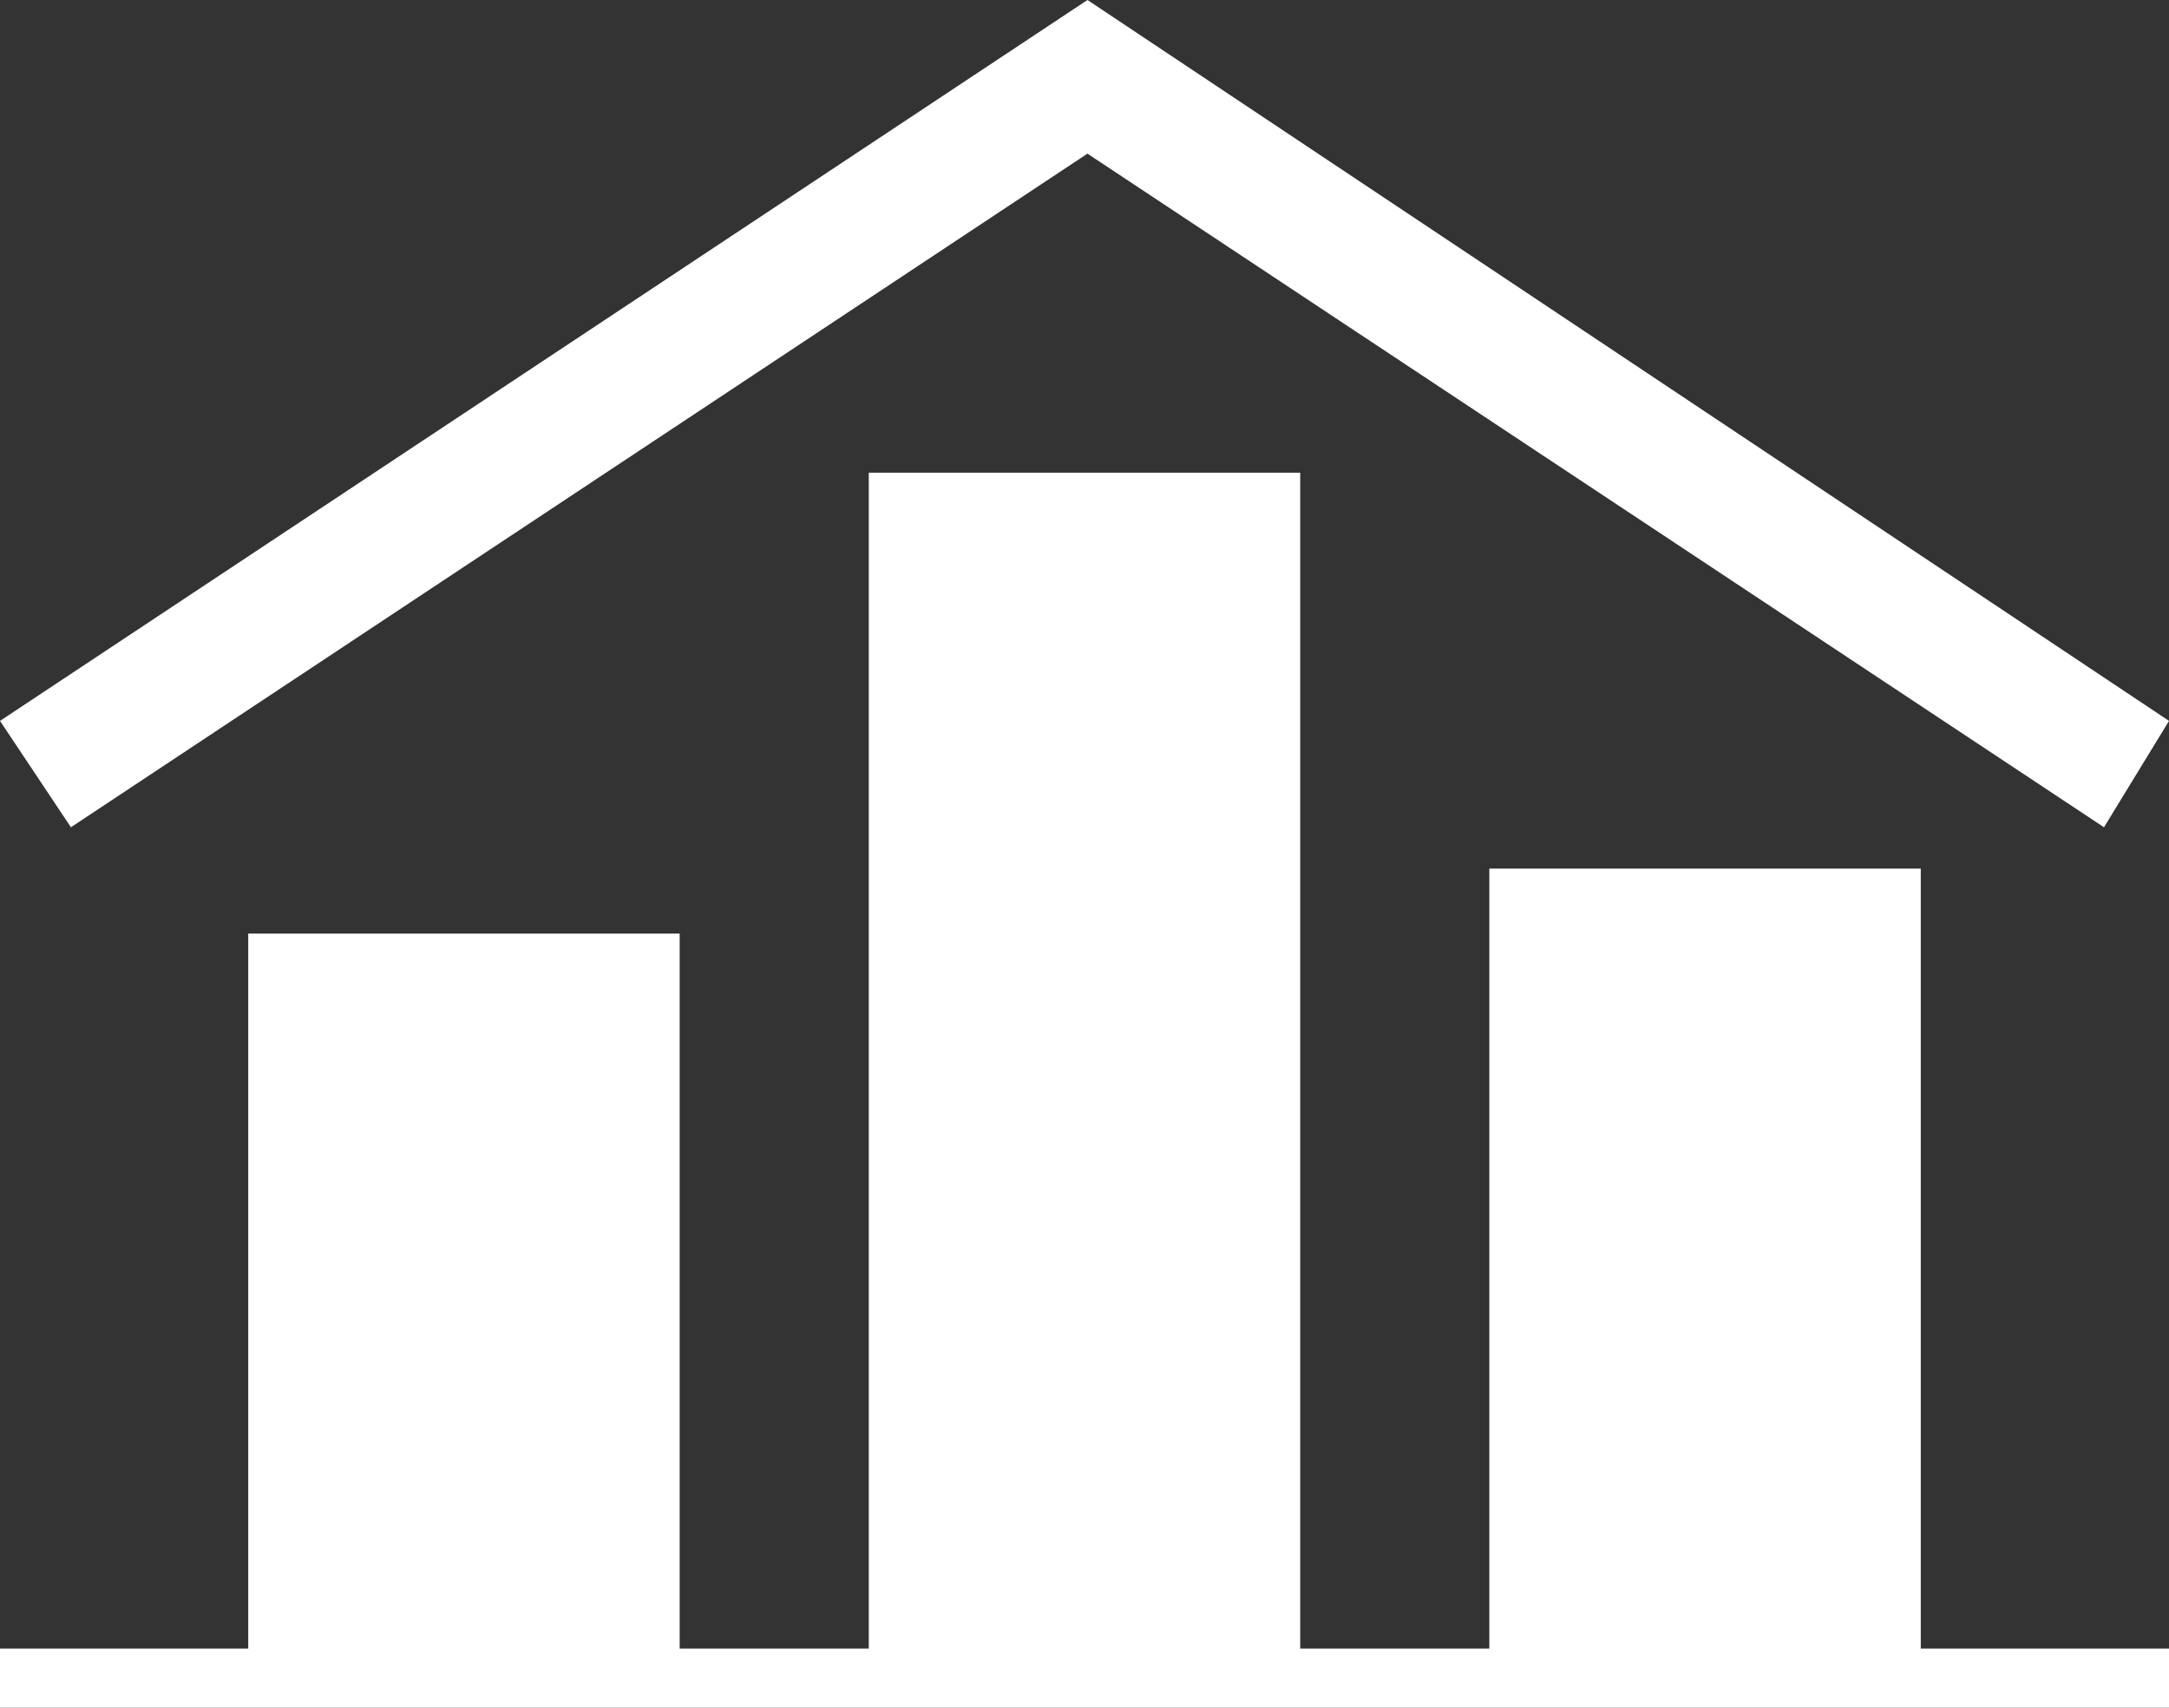
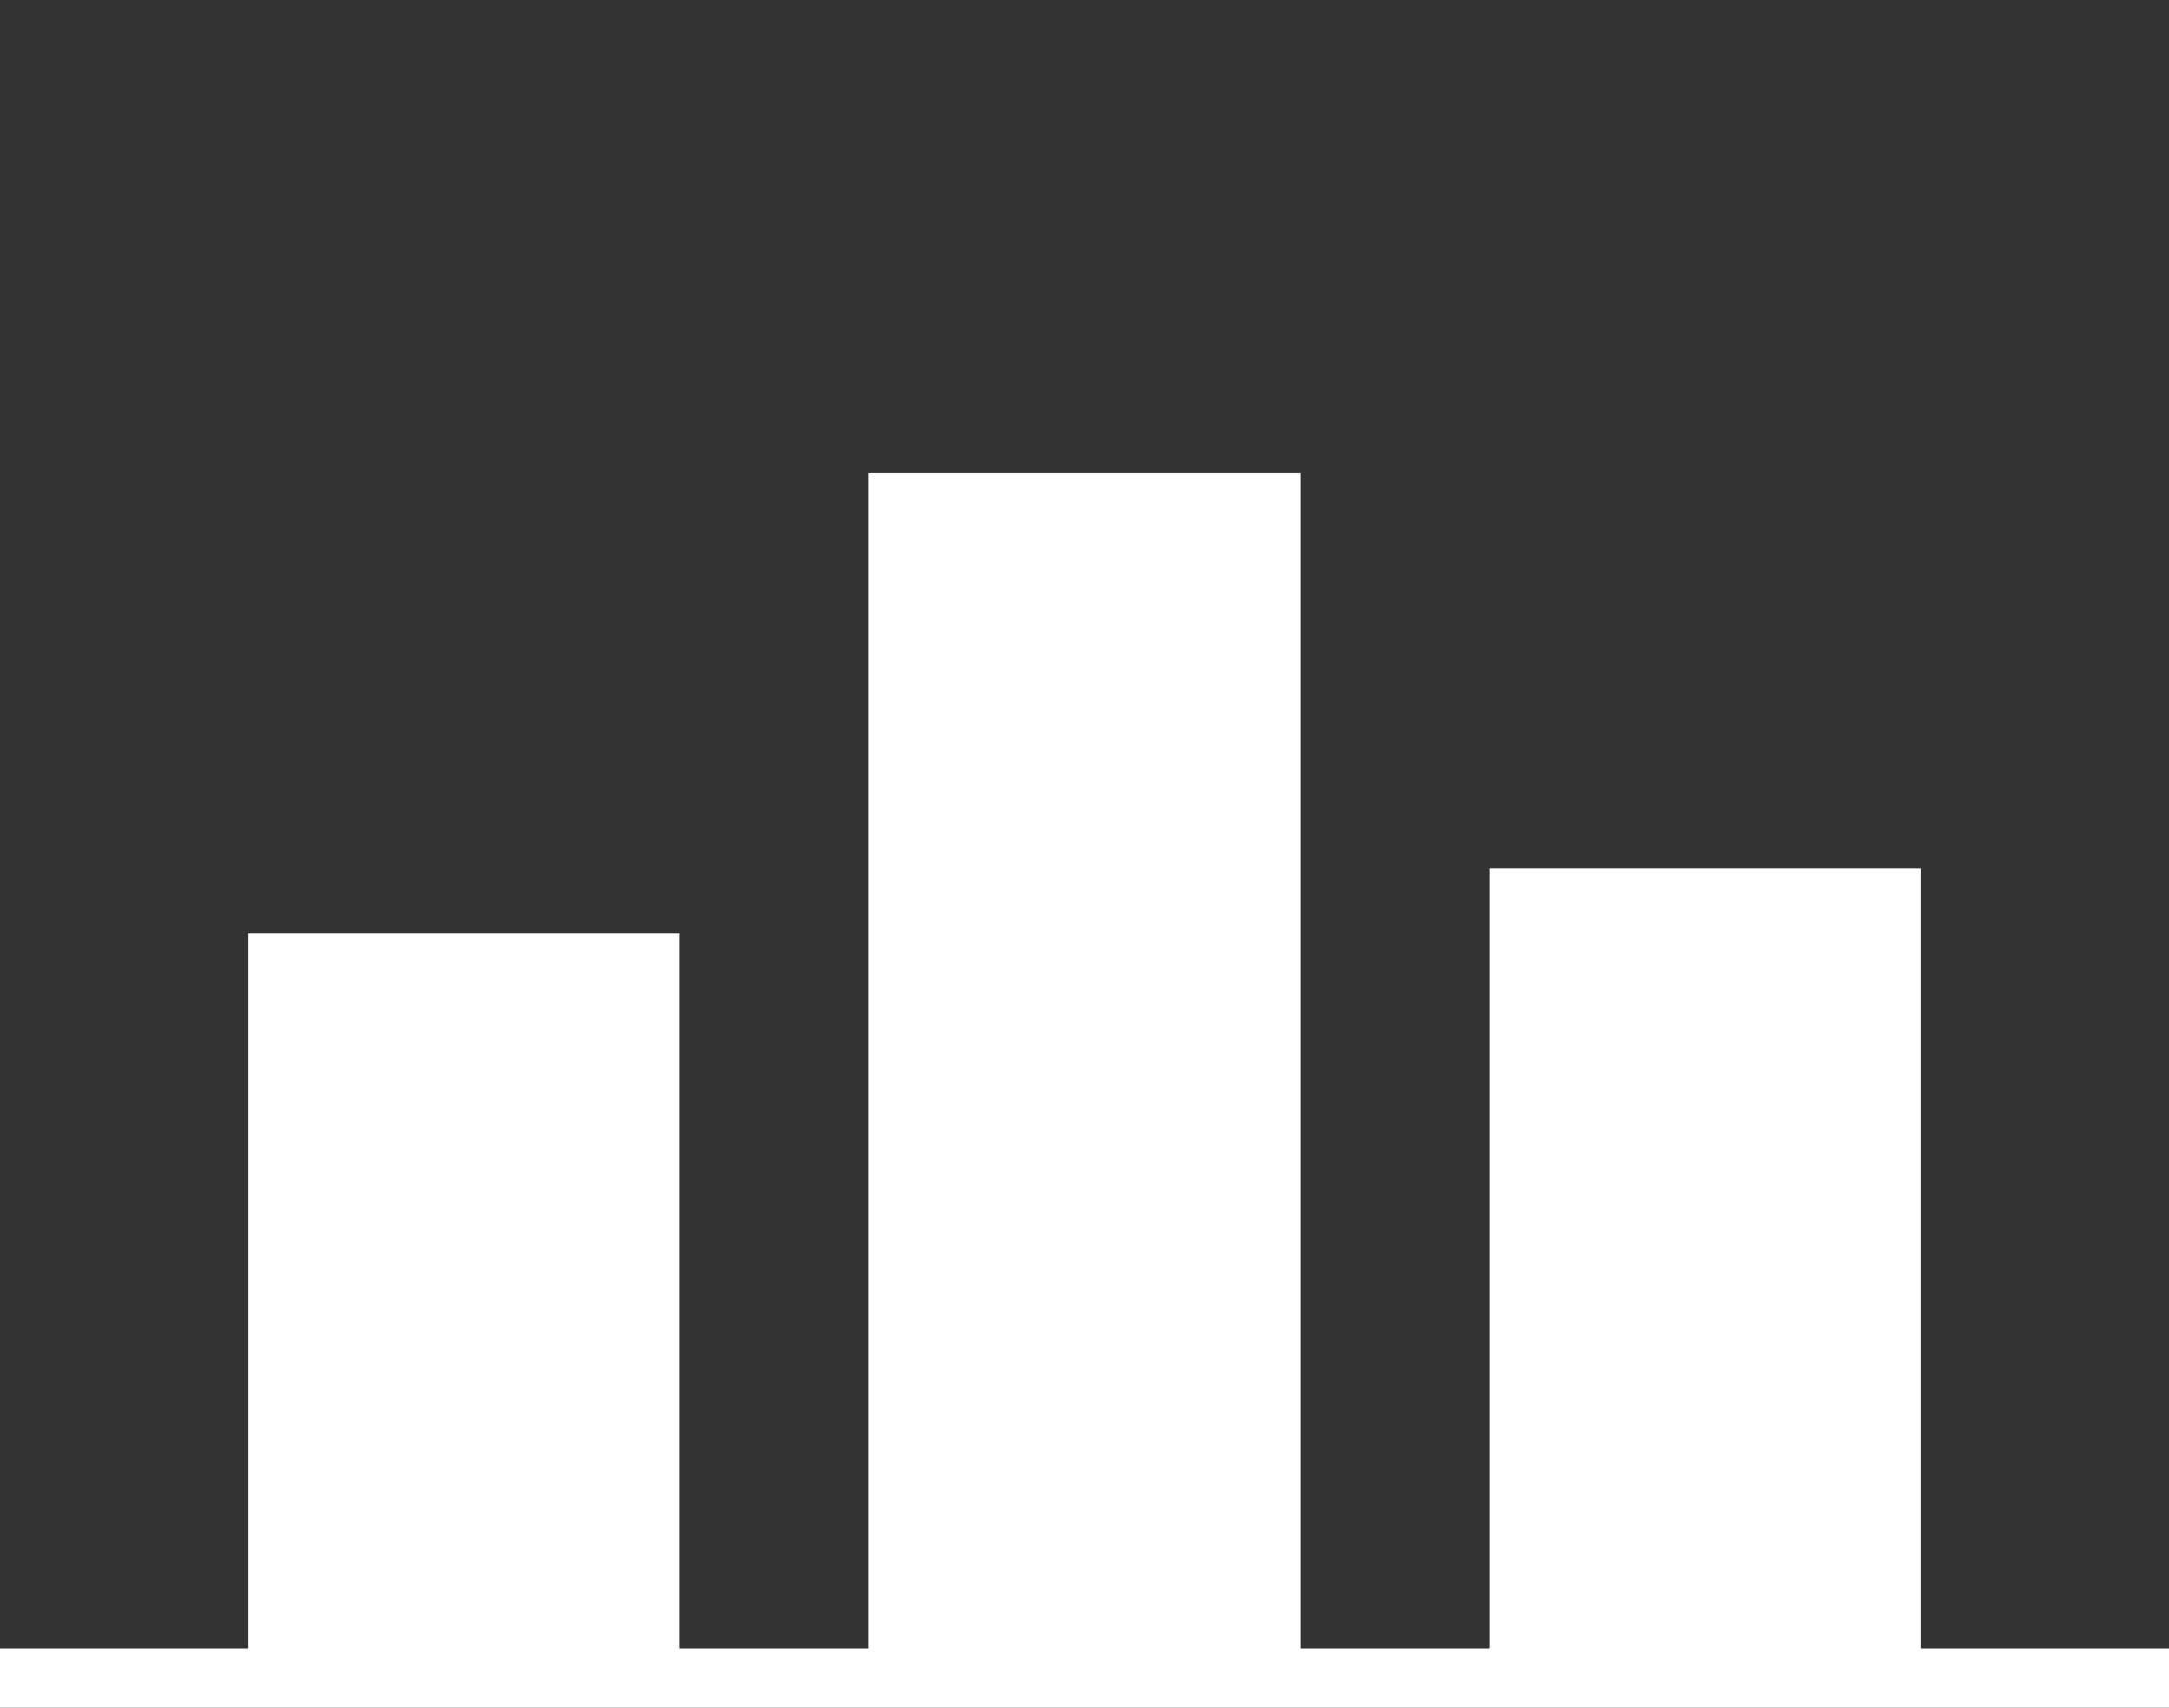
<svg xmlns="http://www.w3.org/2000/svg" version="1.1" id="Layer_1" x="0px" y="0px" viewBox="0 0 36.7 28.9" style="enable-background:new 0 0 36.7 28.9;" xml:space="preserve">
  <rect x="0" y="0" width="36.7" height="28.9" fill="#333333" stroke="none" />
  <style type="text/css">
	.st0{fill:#FFFFFF;}
</style>
  <g>
    <polygon class="st0" points="32.5,14.7 25.2,14.7 25.2,27.9 22,27.9 22,8 14.7,8 14.7,27.9 11.5,27.9 11.5,15.8 4.2,15.8 4.2,27.9    0,27.9 0,28.9 4.2,28.9 4.2,28.9 11.5,28.9 11.5,28.9 14.7,28.9 14.7,28.9 22,28.9 22,28.9 25.2,28.9 25.2,28.9 32.5,28.9    32.5,28.9 36.7,28.9 36.7,27.9 32.5,27.9  " />
-     <polygon class="st0" points="18.4,2.6 35.6,14 36.7,12.2 18.4,0 0,12.2 1.2,14  " />
  </g>
</svg>